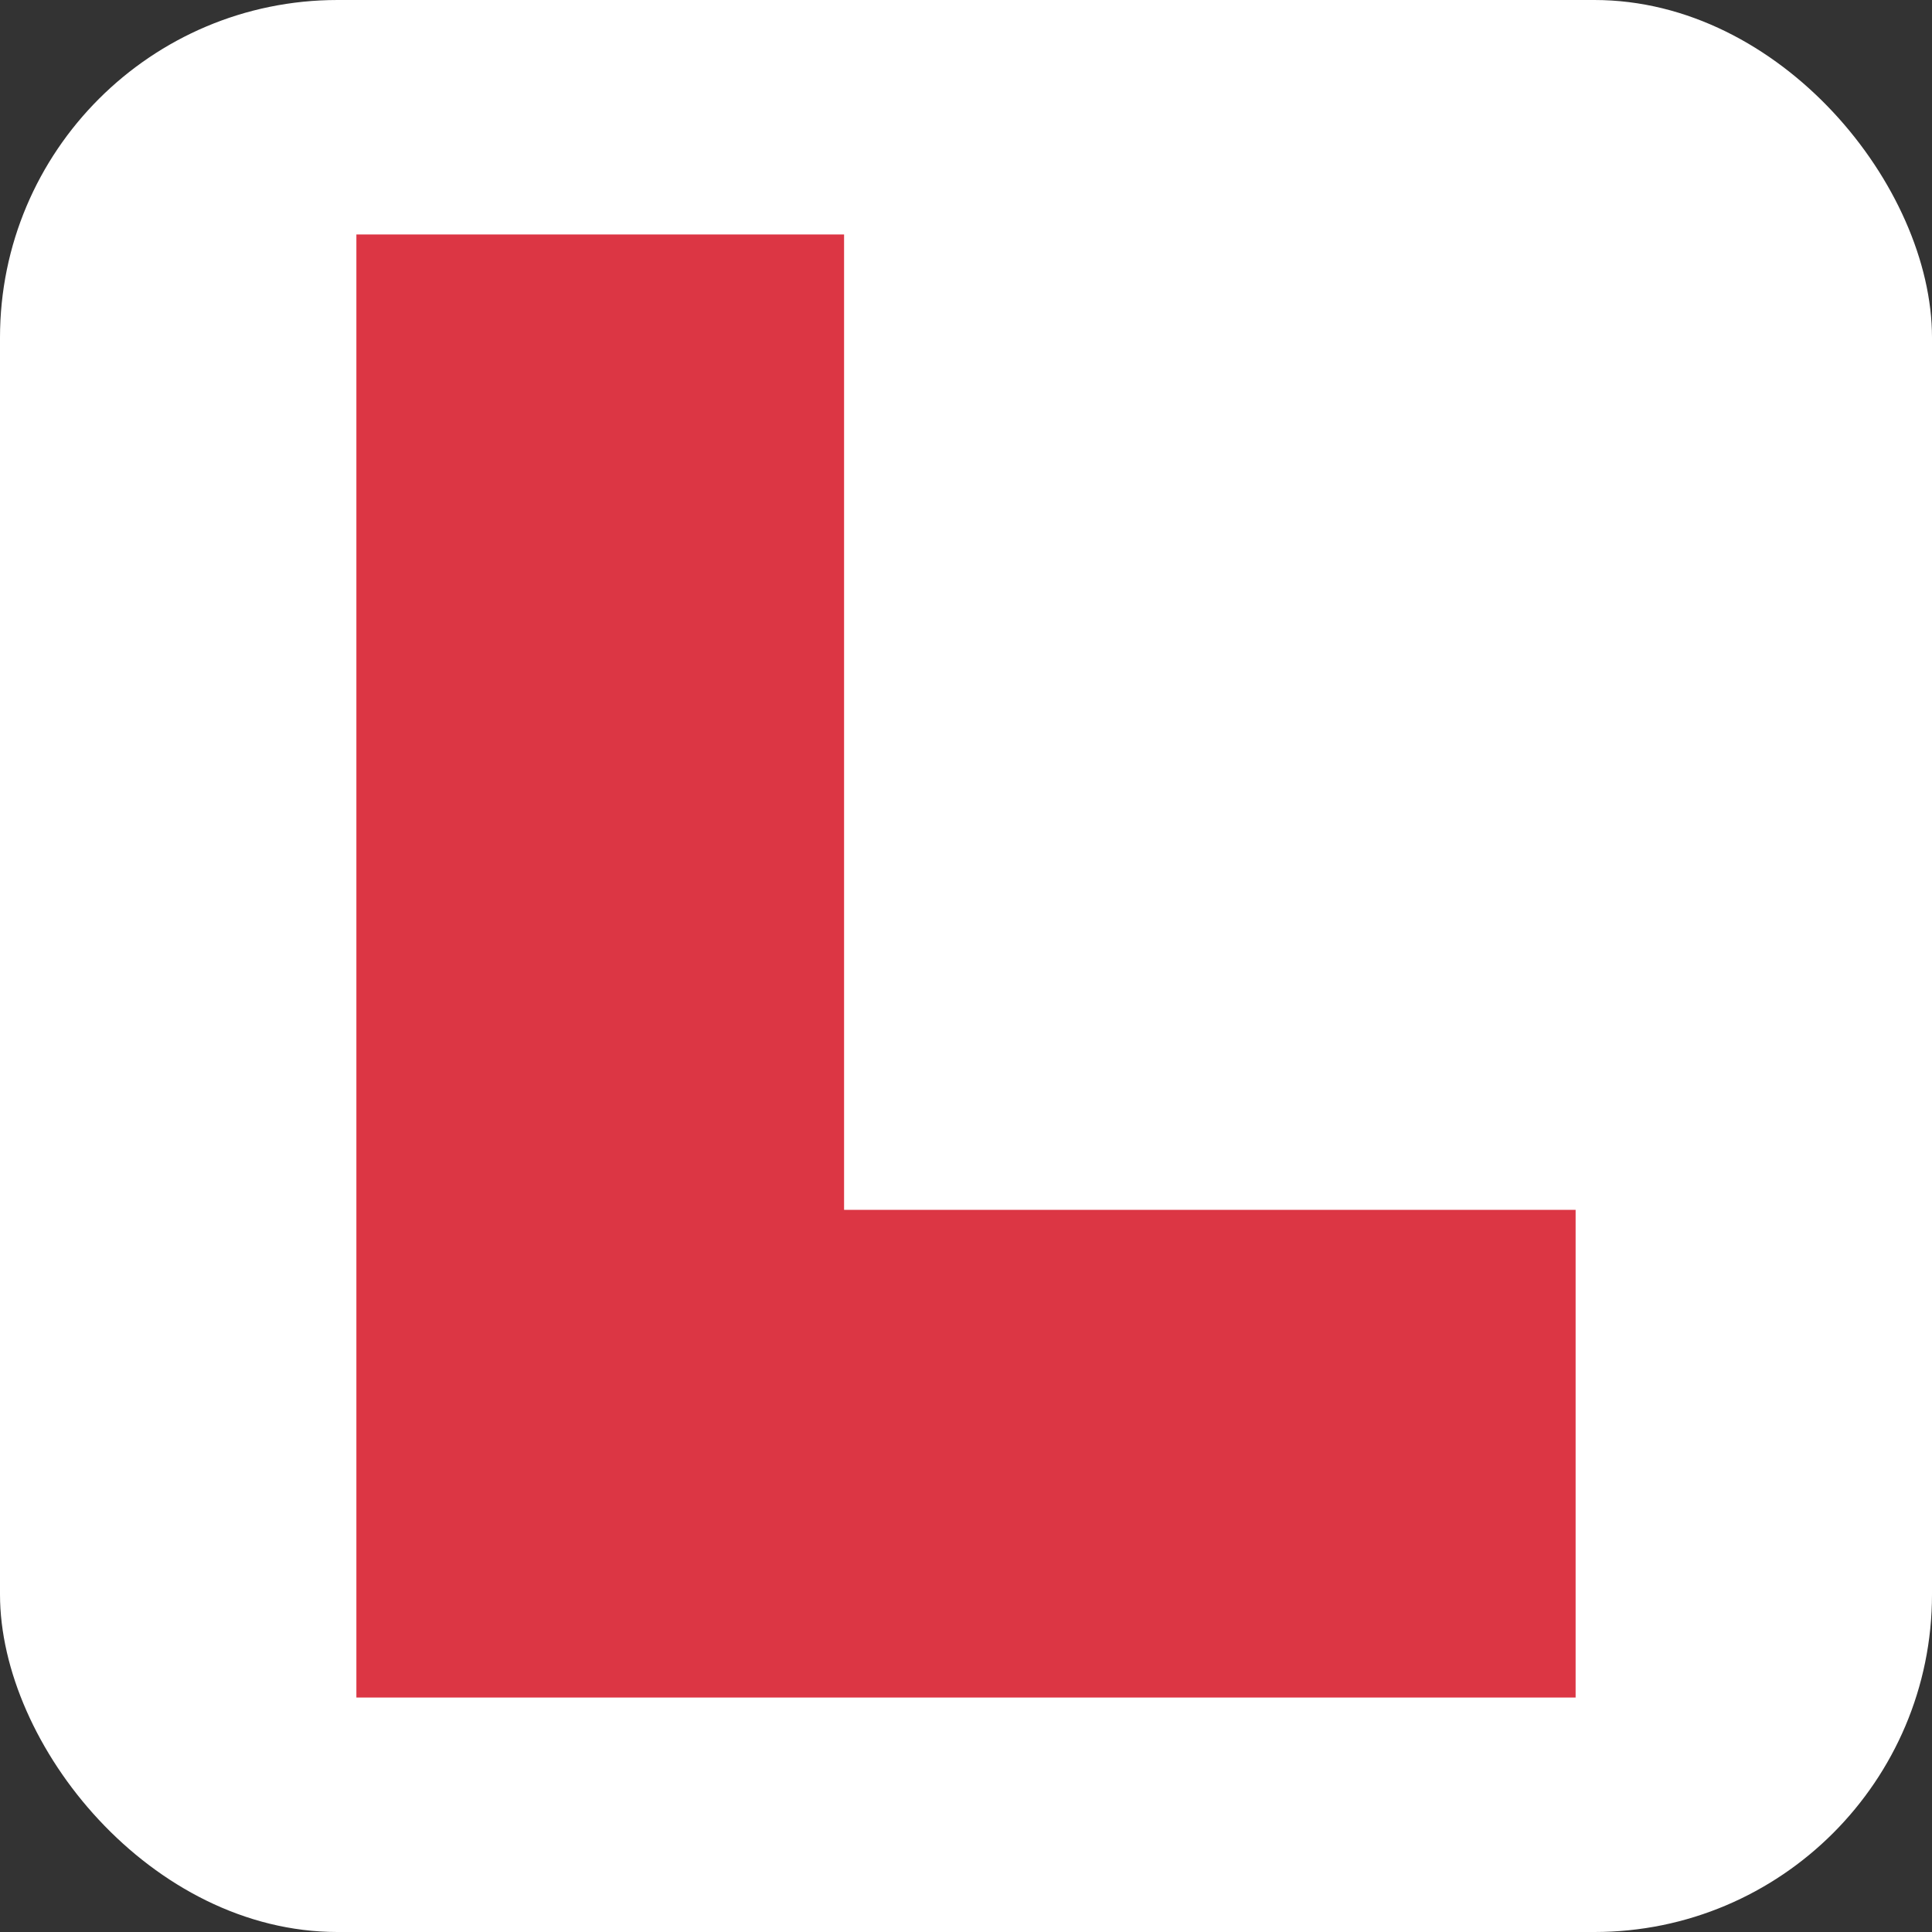
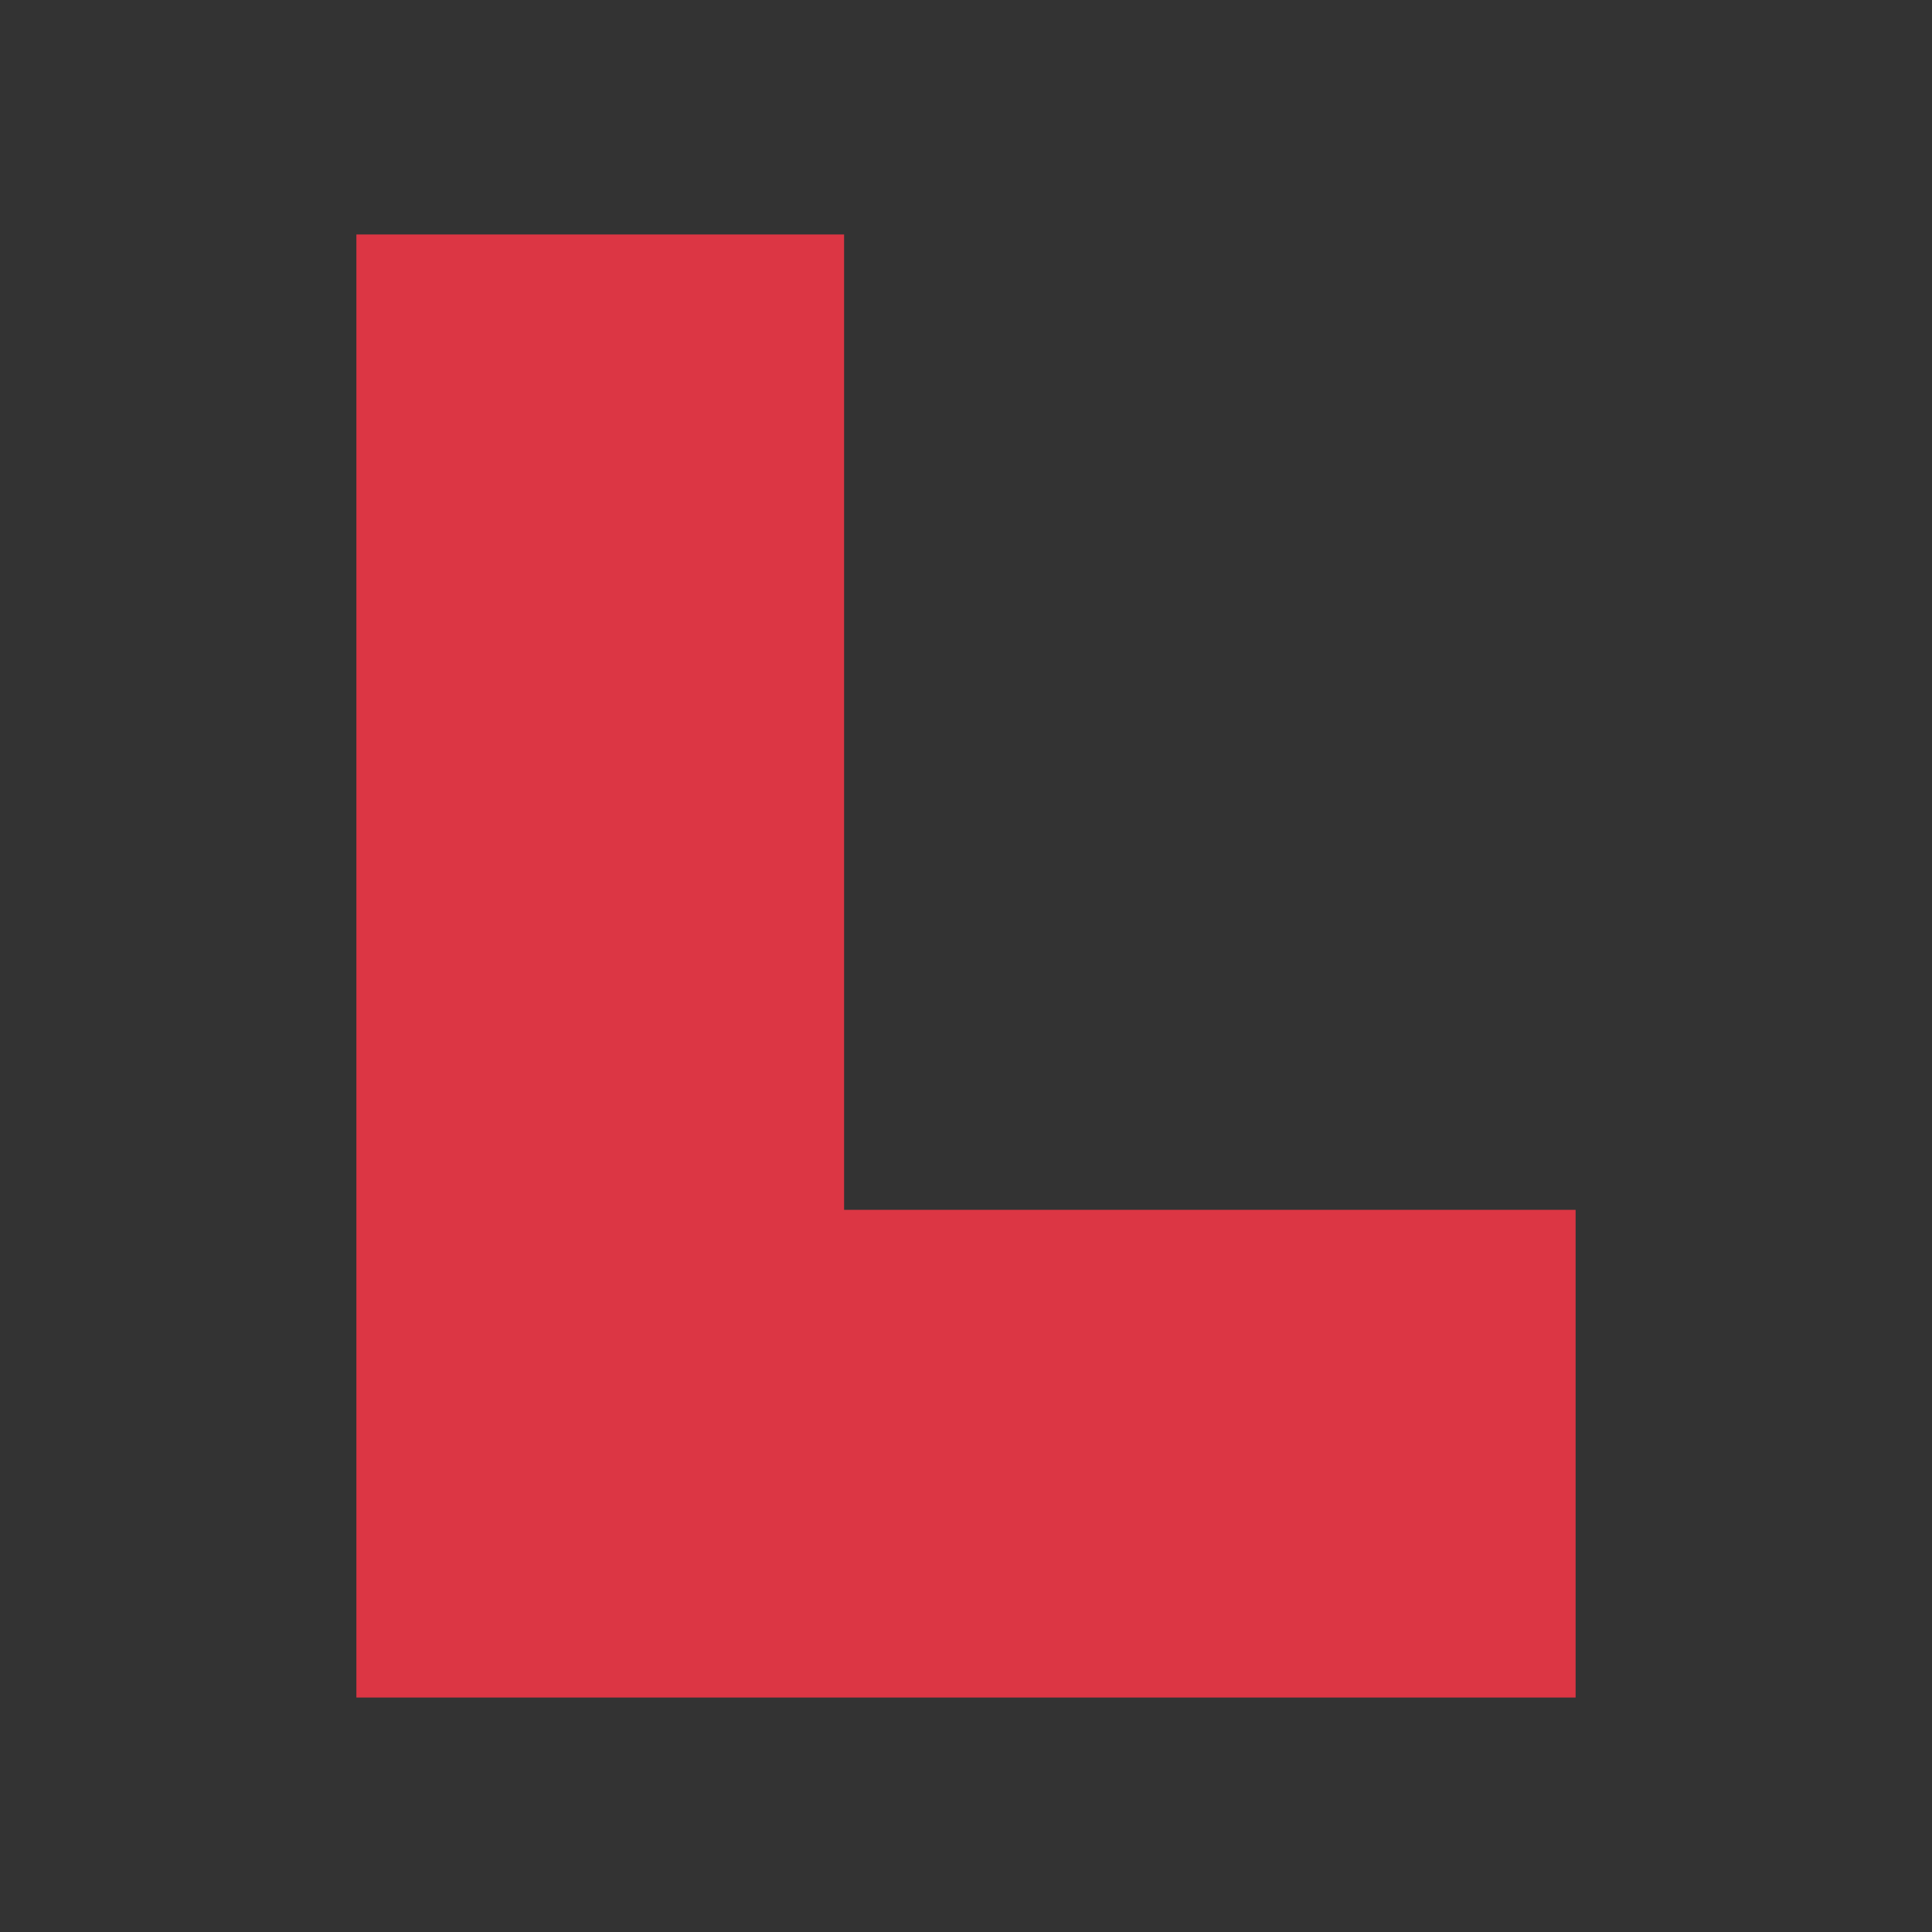
<svg xmlns="http://www.w3.org/2000/svg" width="824px" height="824px" viewBox="0 0 824 824" version="1.1">
  <rect x="0" y="0" width="824" height="824" fill="#333333" stroke="none" />
  <title>Logo</title>
  <g id="Page-1" stroke="none" stroke-width="1" fill="none" fill-rule="evenodd">
-     <rect id="White-Rounded" fill="#FFFFFF" x="0" y="0" width="824" height="824" rx="144" />
    <polygon id="L" fill="#DC3644" points="152 724 152 100 360 100 360 516 672 516 672 724" />
  </g>
</svg>